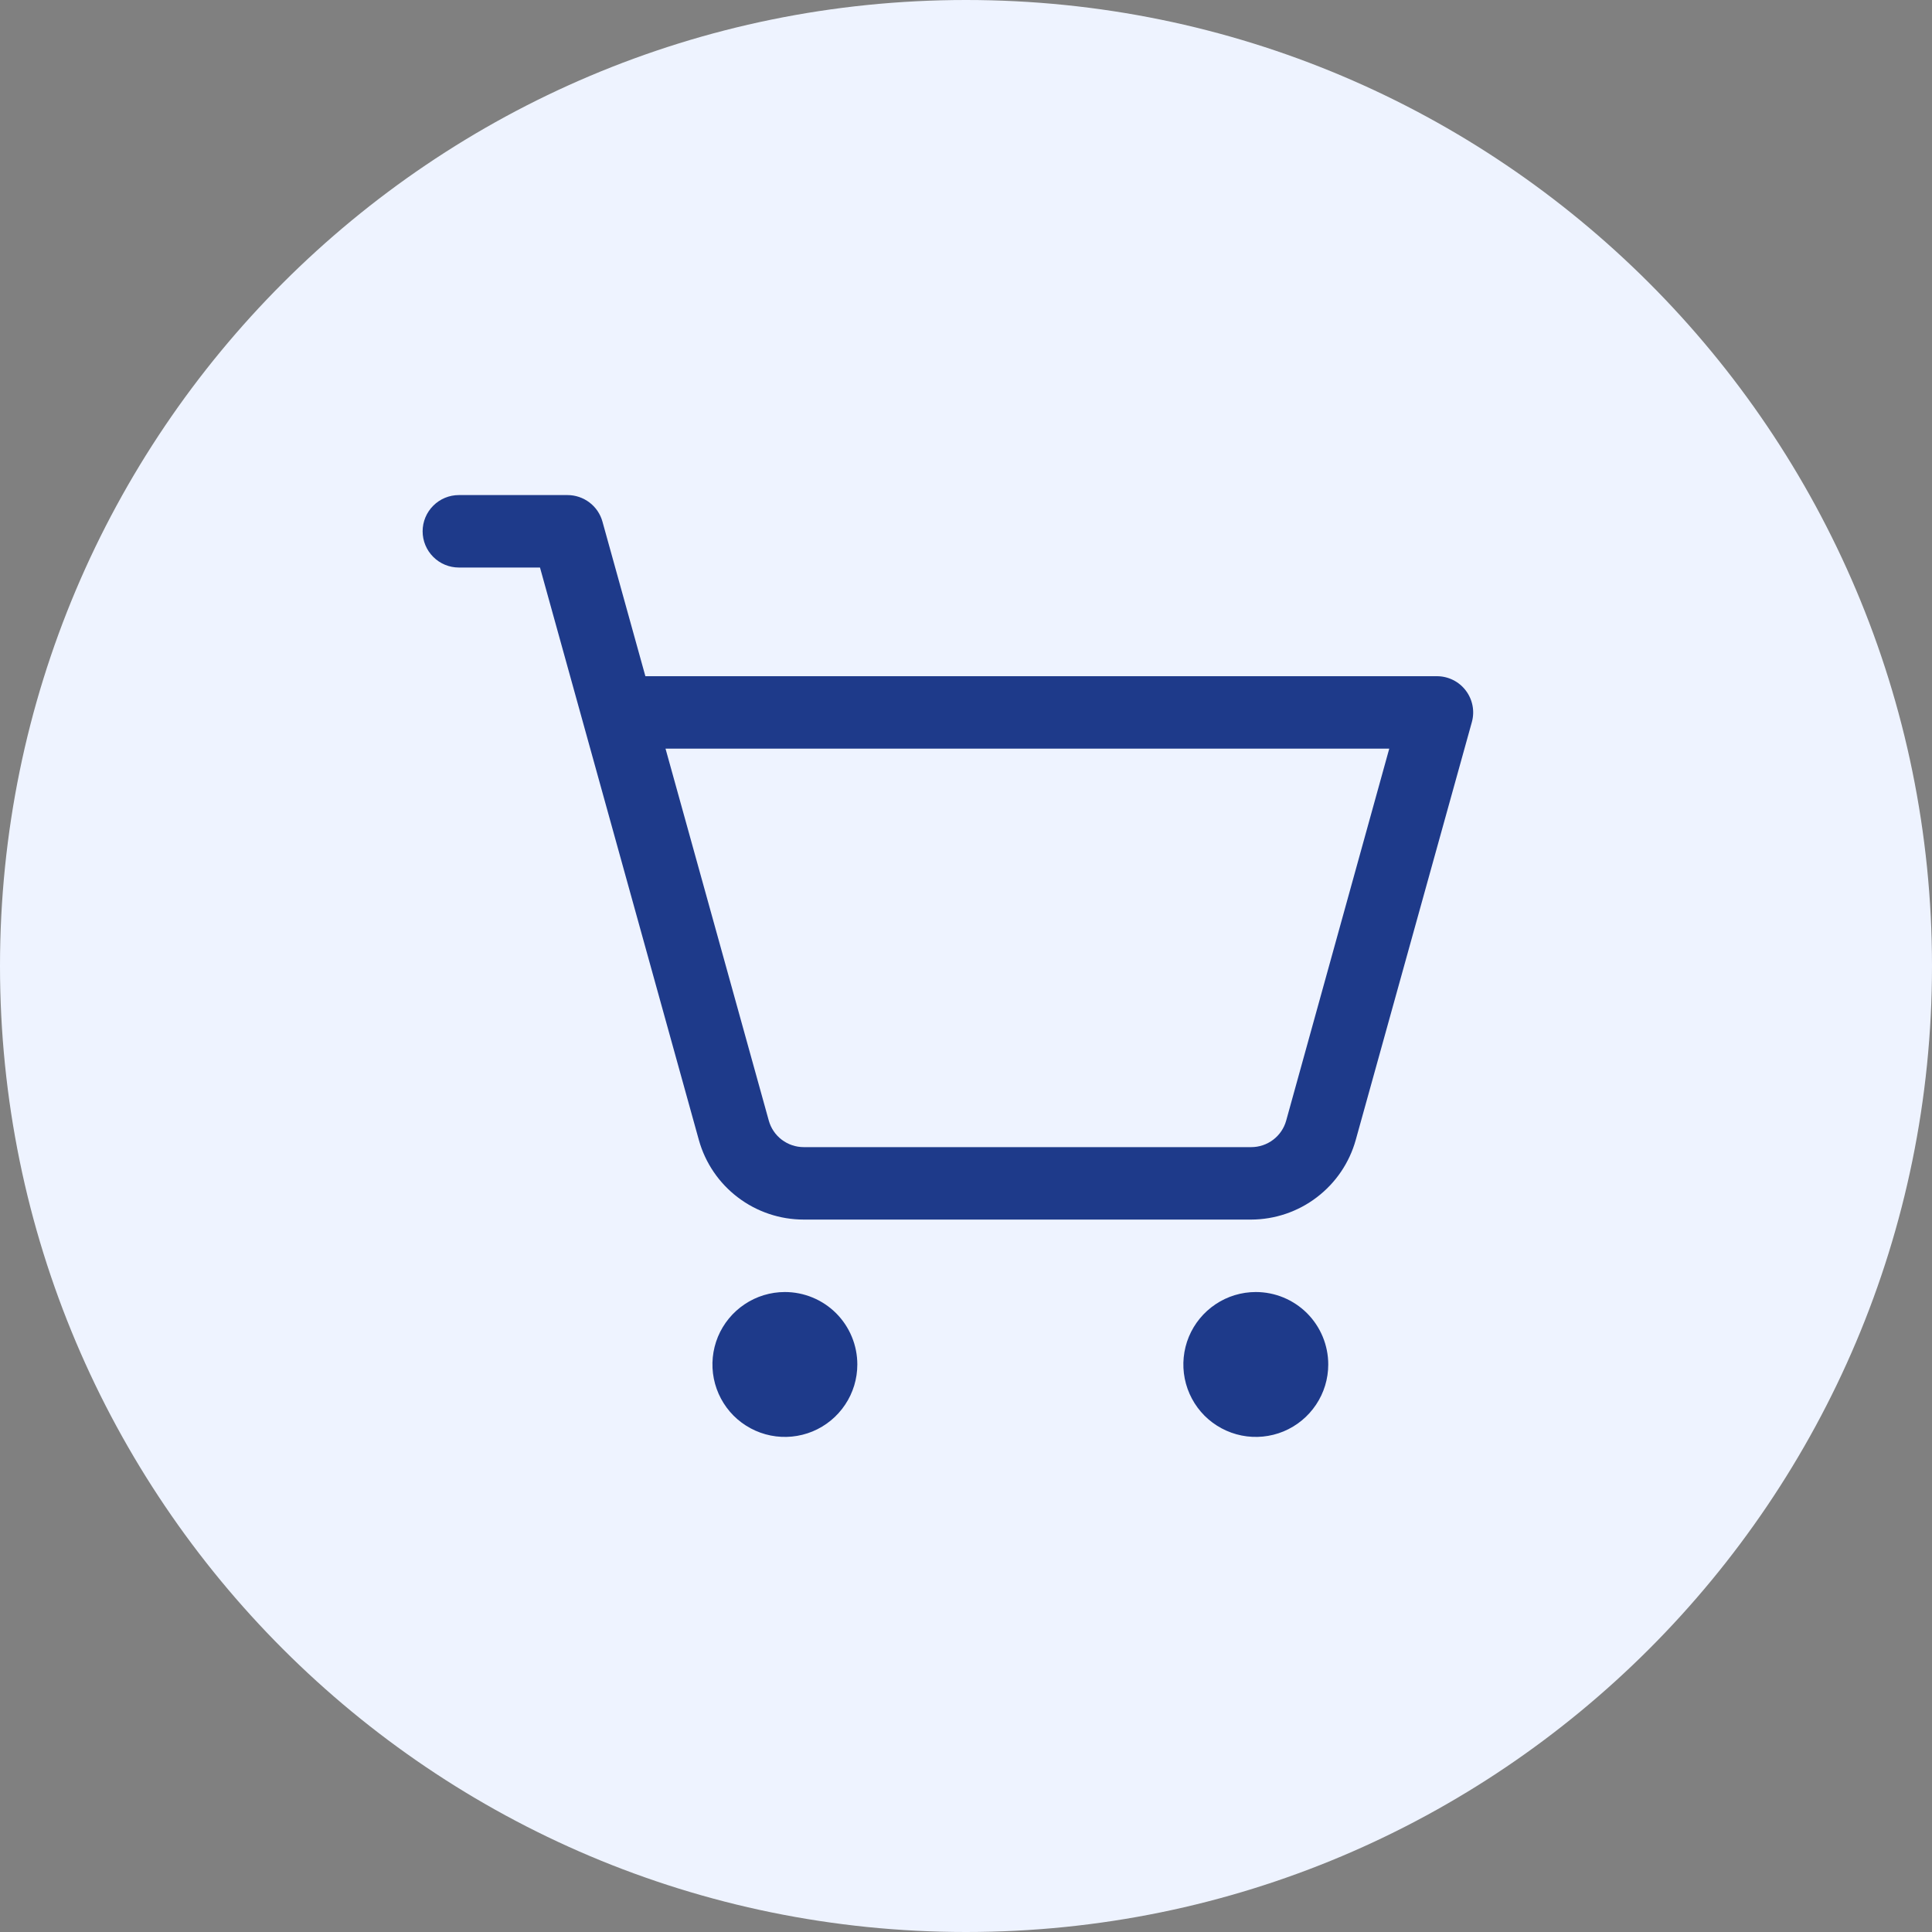
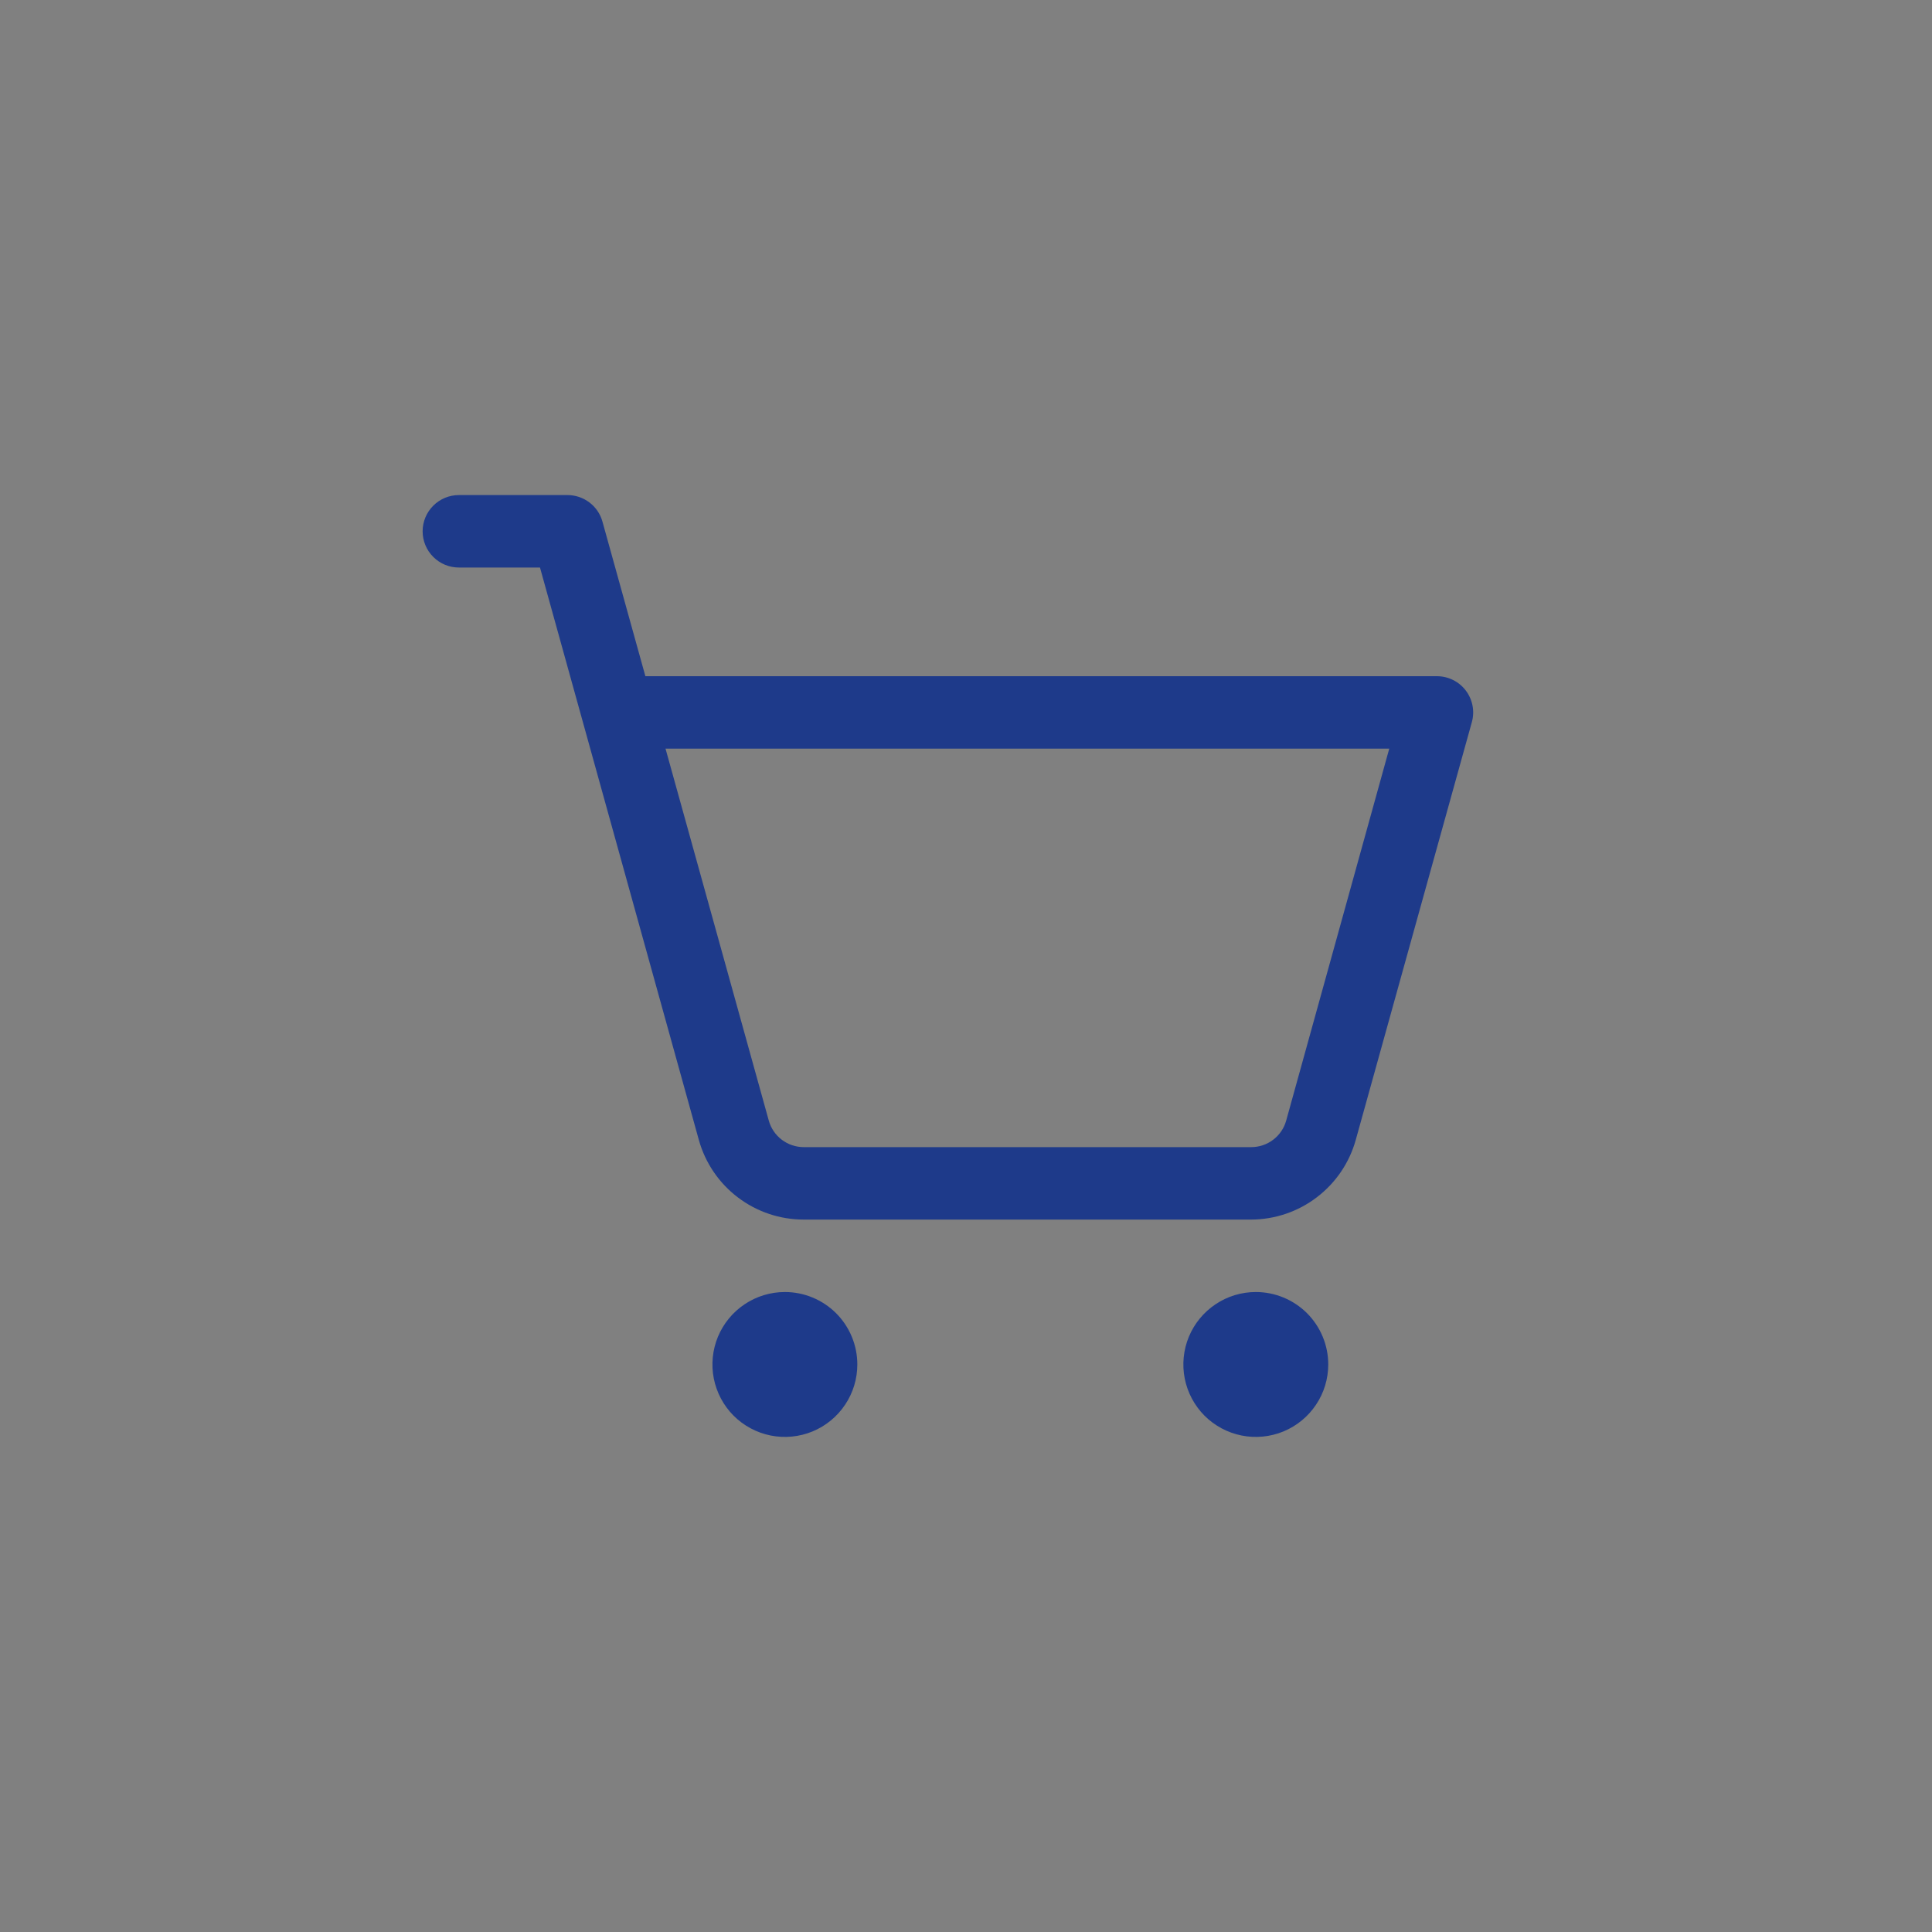
<svg xmlns="http://www.w3.org/2000/svg" width="40" height="40" viewBox="0 0 40 40" fill="none">
  <rect x="0" y="0" width="40" height="40" fill="#808080" stroke="none" />
-   <path d="M0 20C0 8.954 8.954 0 20 0C31.046 0 40 8.954 40 20C40 31.046 31.046 40 20 40C8.954 40 0 31.046 0 20Z" fill="#EEF3FF" />
  <path d="M17.75 28.25C17.75 28.547 17.662 28.837 17.497 29.083C17.332 29.33 17.098 29.522 16.824 29.636C16.55 29.749 16.248 29.779 15.957 29.721C15.666 29.663 15.399 29.52 15.189 29.311C14.98 29.101 14.837 28.834 14.779 28.543C14.721 28.252 14.751 27.95 14.864 27.676C14.978 27.402 15.17 27.168 15.417 27.003C15.663 26.838 15.953 26.75 16.25 26.75C16.648 26.75 17.029 26.908 17.311 27.189C17.592 27.471 17.75 27.852 17.75 28.25ZM26 26.75C25.703 26.75 25.413 26.838 25.167 27.003C24.92 27.168 24.728 27.402 24.614 27.676C24.501 27.95 24.471 28.252 24.529 28.543C24.587 28.834 24.73 29.101 24.939 29.311C25.149 29.52 25.416 29.663 25.707 29.721C25.998 29.779 26.3 29.749 26.574 29.636C26.848 29.522 27.082 29.33 27.247 29.083C27.412 28.837 27.5 28.547 27.5 28.25C27.5 27.852 27.342 27.471 27.061 27.189C26.779 26.908 26.398 26.75 26 26.75ZM30.473 14.951L28.069 23.602C27.937 24.075 27.654 24.491 27.264 24.788C26.874 25.086 26.397 25.248 25.906 25.25H16.64C16.148 25.25 15.669 25.089 15.277 24.791C14.885 24.494 14.601 24.076 14.469 23.602L11.18 11.75H9.5C9.301 11.75 9.11 11.671 8.97 11.53C8.829 11.39 8.75 11.199 8.75 11C8.75 10.801 8.829 10.61 8.97 10.47C9.11 10.329 9.301 10.25 9.5 10.25H11.75C11.914 10.25 12.073 10.304 12.204 10.403C12.335 10.502 12.429 10.641 12.473 10.799L13.362 14H29.75C29.866 14 29.98 14.027 30.083 14.078C30.187 14.129 30.277 14.204 30.347 14.296C30.417 14.388 30.465 14.495 30.487 14.609C30.509 14.722 30.504 14.839 30.473 14.951ZM28.763 15.5H13.779L15.917 23.201C15.961 23.359 16.055 23.498 16.186 23.597C16.317 23.696 16.476 23.75 16.64 23.75H25.906C26.07 23.75 26.23 23.696 26.36 23.597C26.491 23.498 26.585 23.359 26.629 23.201L28.763 15.5Z" fill="#1E3A8A" />
</svg>